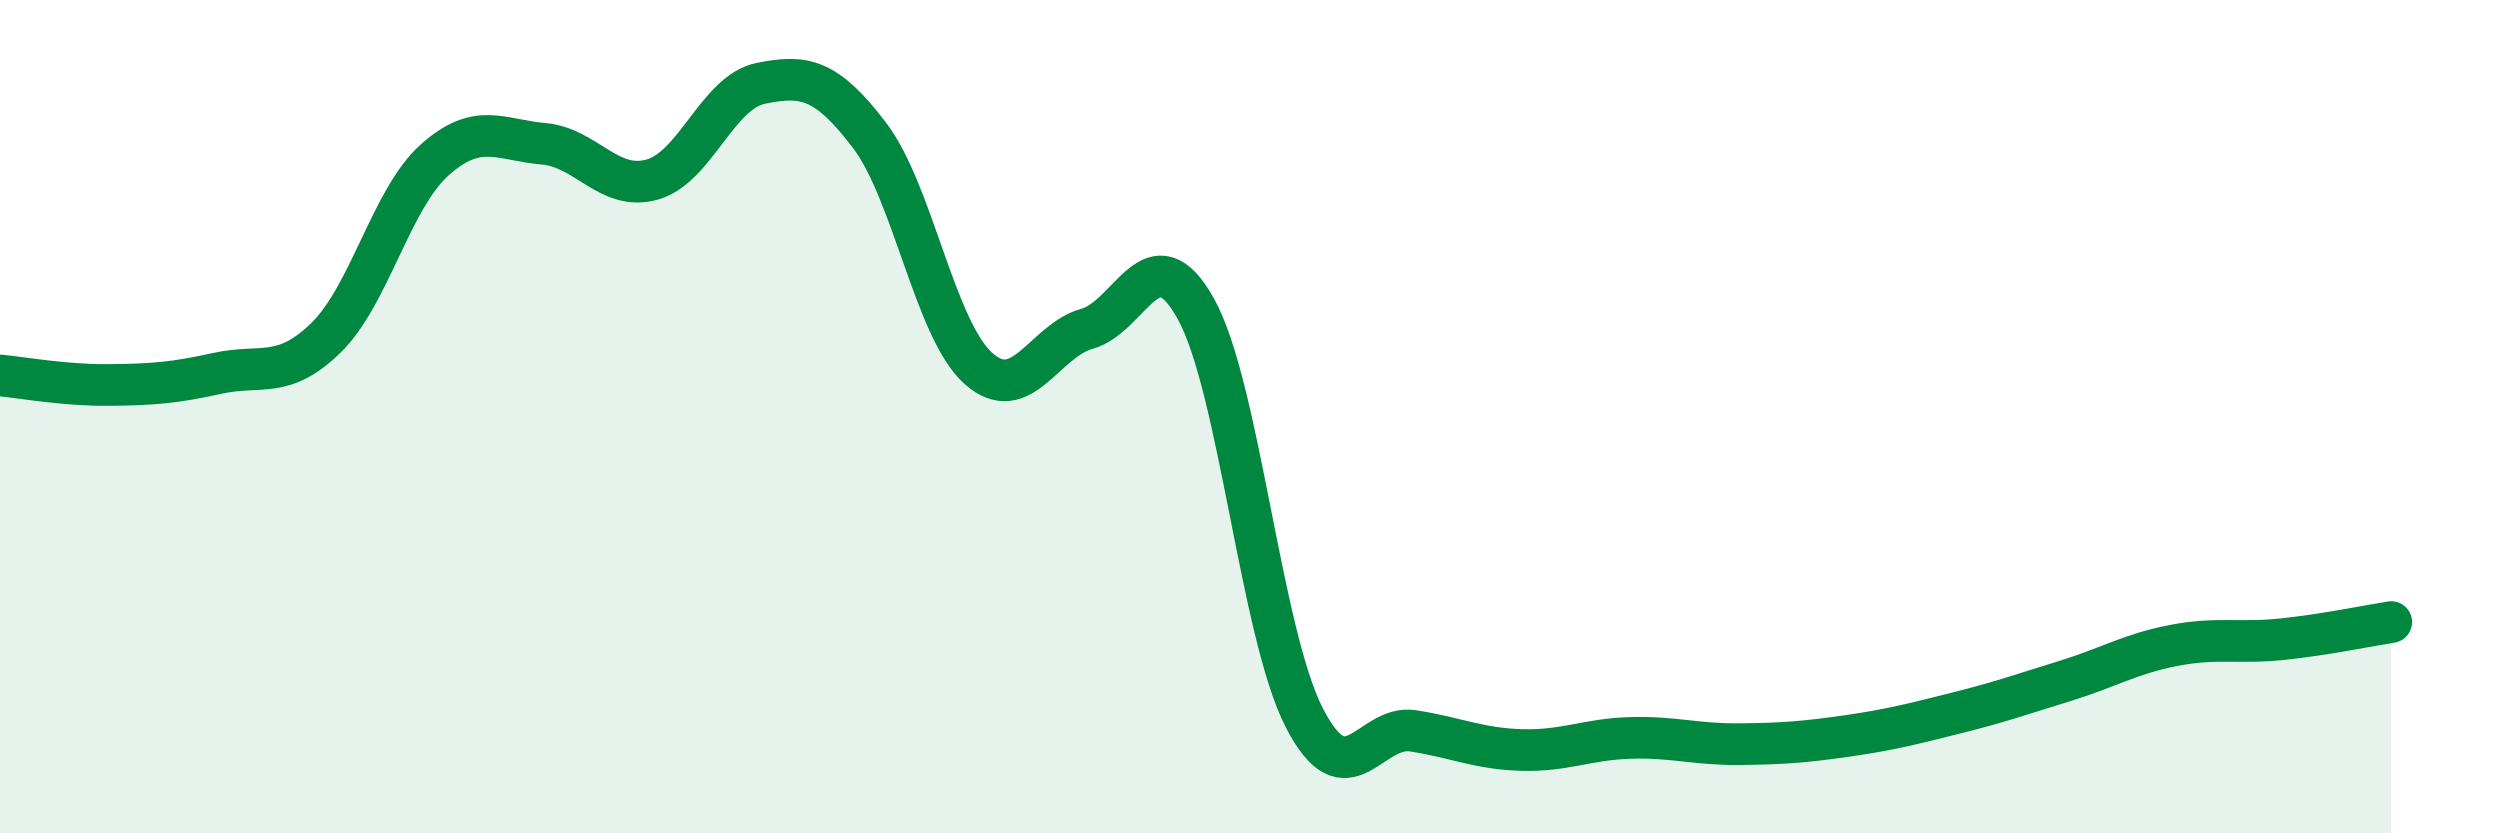
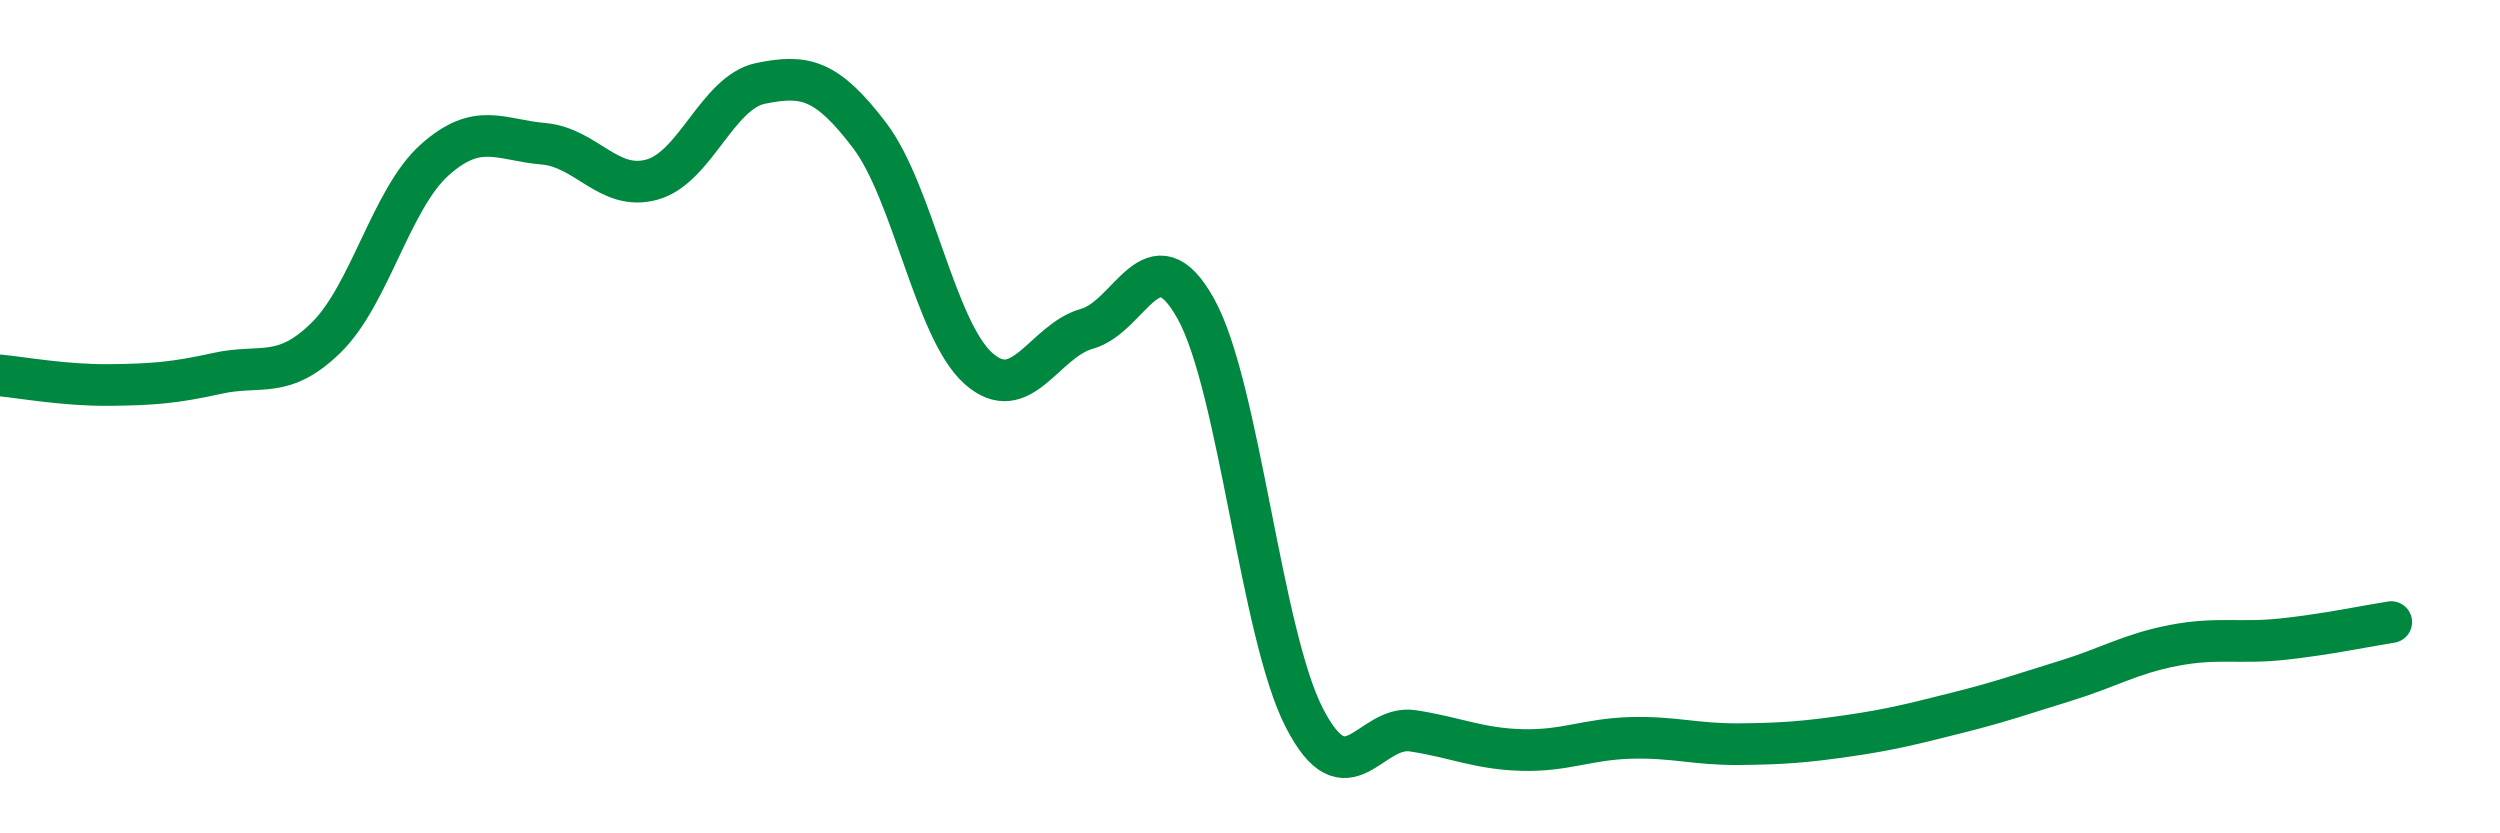
<svg xmlns="http://www.w3.org/2000/svg" width="60" height="20" viewBox="0 0 60 20">
-   <path d="M 0,9.01 C 0.52,9.06 1.57,9.25 2.61,9.24 C 3.65,9.23 4.18,9.19 5.22,8.96 C 6.26,8.73 6.79,9.12 7.83,8.1 C 8.87,7.08 9.39,4.77 10.43,3.84 C 11.47,2.91 12,3.36 13.04,3.45 C 14.08,3.54 14.61,4.6 15.65,4.31 C 16.69,4.02 17.22,2.21 18.26,2 C 19.3,1.79 19.83,1.88 20.87,3.25 C 21.91,4.62 22.44,7.91 23.48,8.84 C 24.52,9.77 25.05,8.18 26.09,7.89 C 27.13,7.6 27.66,5.54 28.7,7.41 C 29.74,9.28 30.26,15.19 31.3,17.22 C 32.34,19.25 32.87,17.38 33.91,17.54 C 34.95,17.7 35.48,17.97 36.52,18 C 37.56,18.03 38.09,17.74 39.13,17.71 C 40.17,17.68 40.7,17.87 41.74,17.86 C 42.78,17.85 43.31,17.81 44.35,17.66 C 45.39,17.51 45.92,17.37 46.96,17.11 C 48,16.85 48.53,16.66 49.57,16.34 C 50.61,16.02 51.13,15.69 52.17,15.49 C 53.21,15.29 53.74,15.45 54.78,15.34 C 55.82,15.23 56.87,15.01 57.39,14.93L57.39 20L0 20Z" fill="#008740" opacity="0.1" stroke-linecap="round" stroke-linejoin="round" />
  <path d="M 0,9.01 C 0.52,9.06 1.57,9.25 2.61,9.24 C 3.65,9.23 4.18,9.19 5.22,8.96 C 6.26,8.73 6.79,9.12 7.83,8.1 C 8.87,7.08 9.39,4.77 10.43,3.84 C 11.47,2.91 12,3.36 13.04,3.45 C 14.08,3.54 14.61,4.6 15.65,4.31 C 16.69,4.02 17.22,2.21 18.26,2 C 19.3,1.79 19.83,1.88 20.87,3.25 C 21.91,4.62 22.44,7.91 23.48,8.84 C 24.52,9.77 25.05,8.18 26.09,7.89 C 27.13,7.6 27.66,5.54 28.7,7.41 C 29.74,9.28 30.26,15.19 31.3,17.22 C 32.34,19.25 32.87,17.38 33.91,17.54 C 34.95,17.7 35.48,17.97 36.52,18 C 37.56,18.03 38.09,17.74 39.13,17.71 C 40.17,17.68 40.7,17.87 41.74,17.86 C 42.78,17.85 43.31,17.81 44.35,17.66 C 45.39,17.51 45.92,17.37 46.96,17.11 C 48,16.85 48.53,16.66 49.57,16.34 C 50.61,16.02 51.13,15.69 52.17,15.49 C 53.21,15.29 53.74,15.45 54.78,15.34 C 55.82,15.23 56.87,15.01 57.39,14.93" stroke="#008740" stroke-width="1" fill="none" stroke-linecap="round" stroke-linejoin="round" />
</svg>